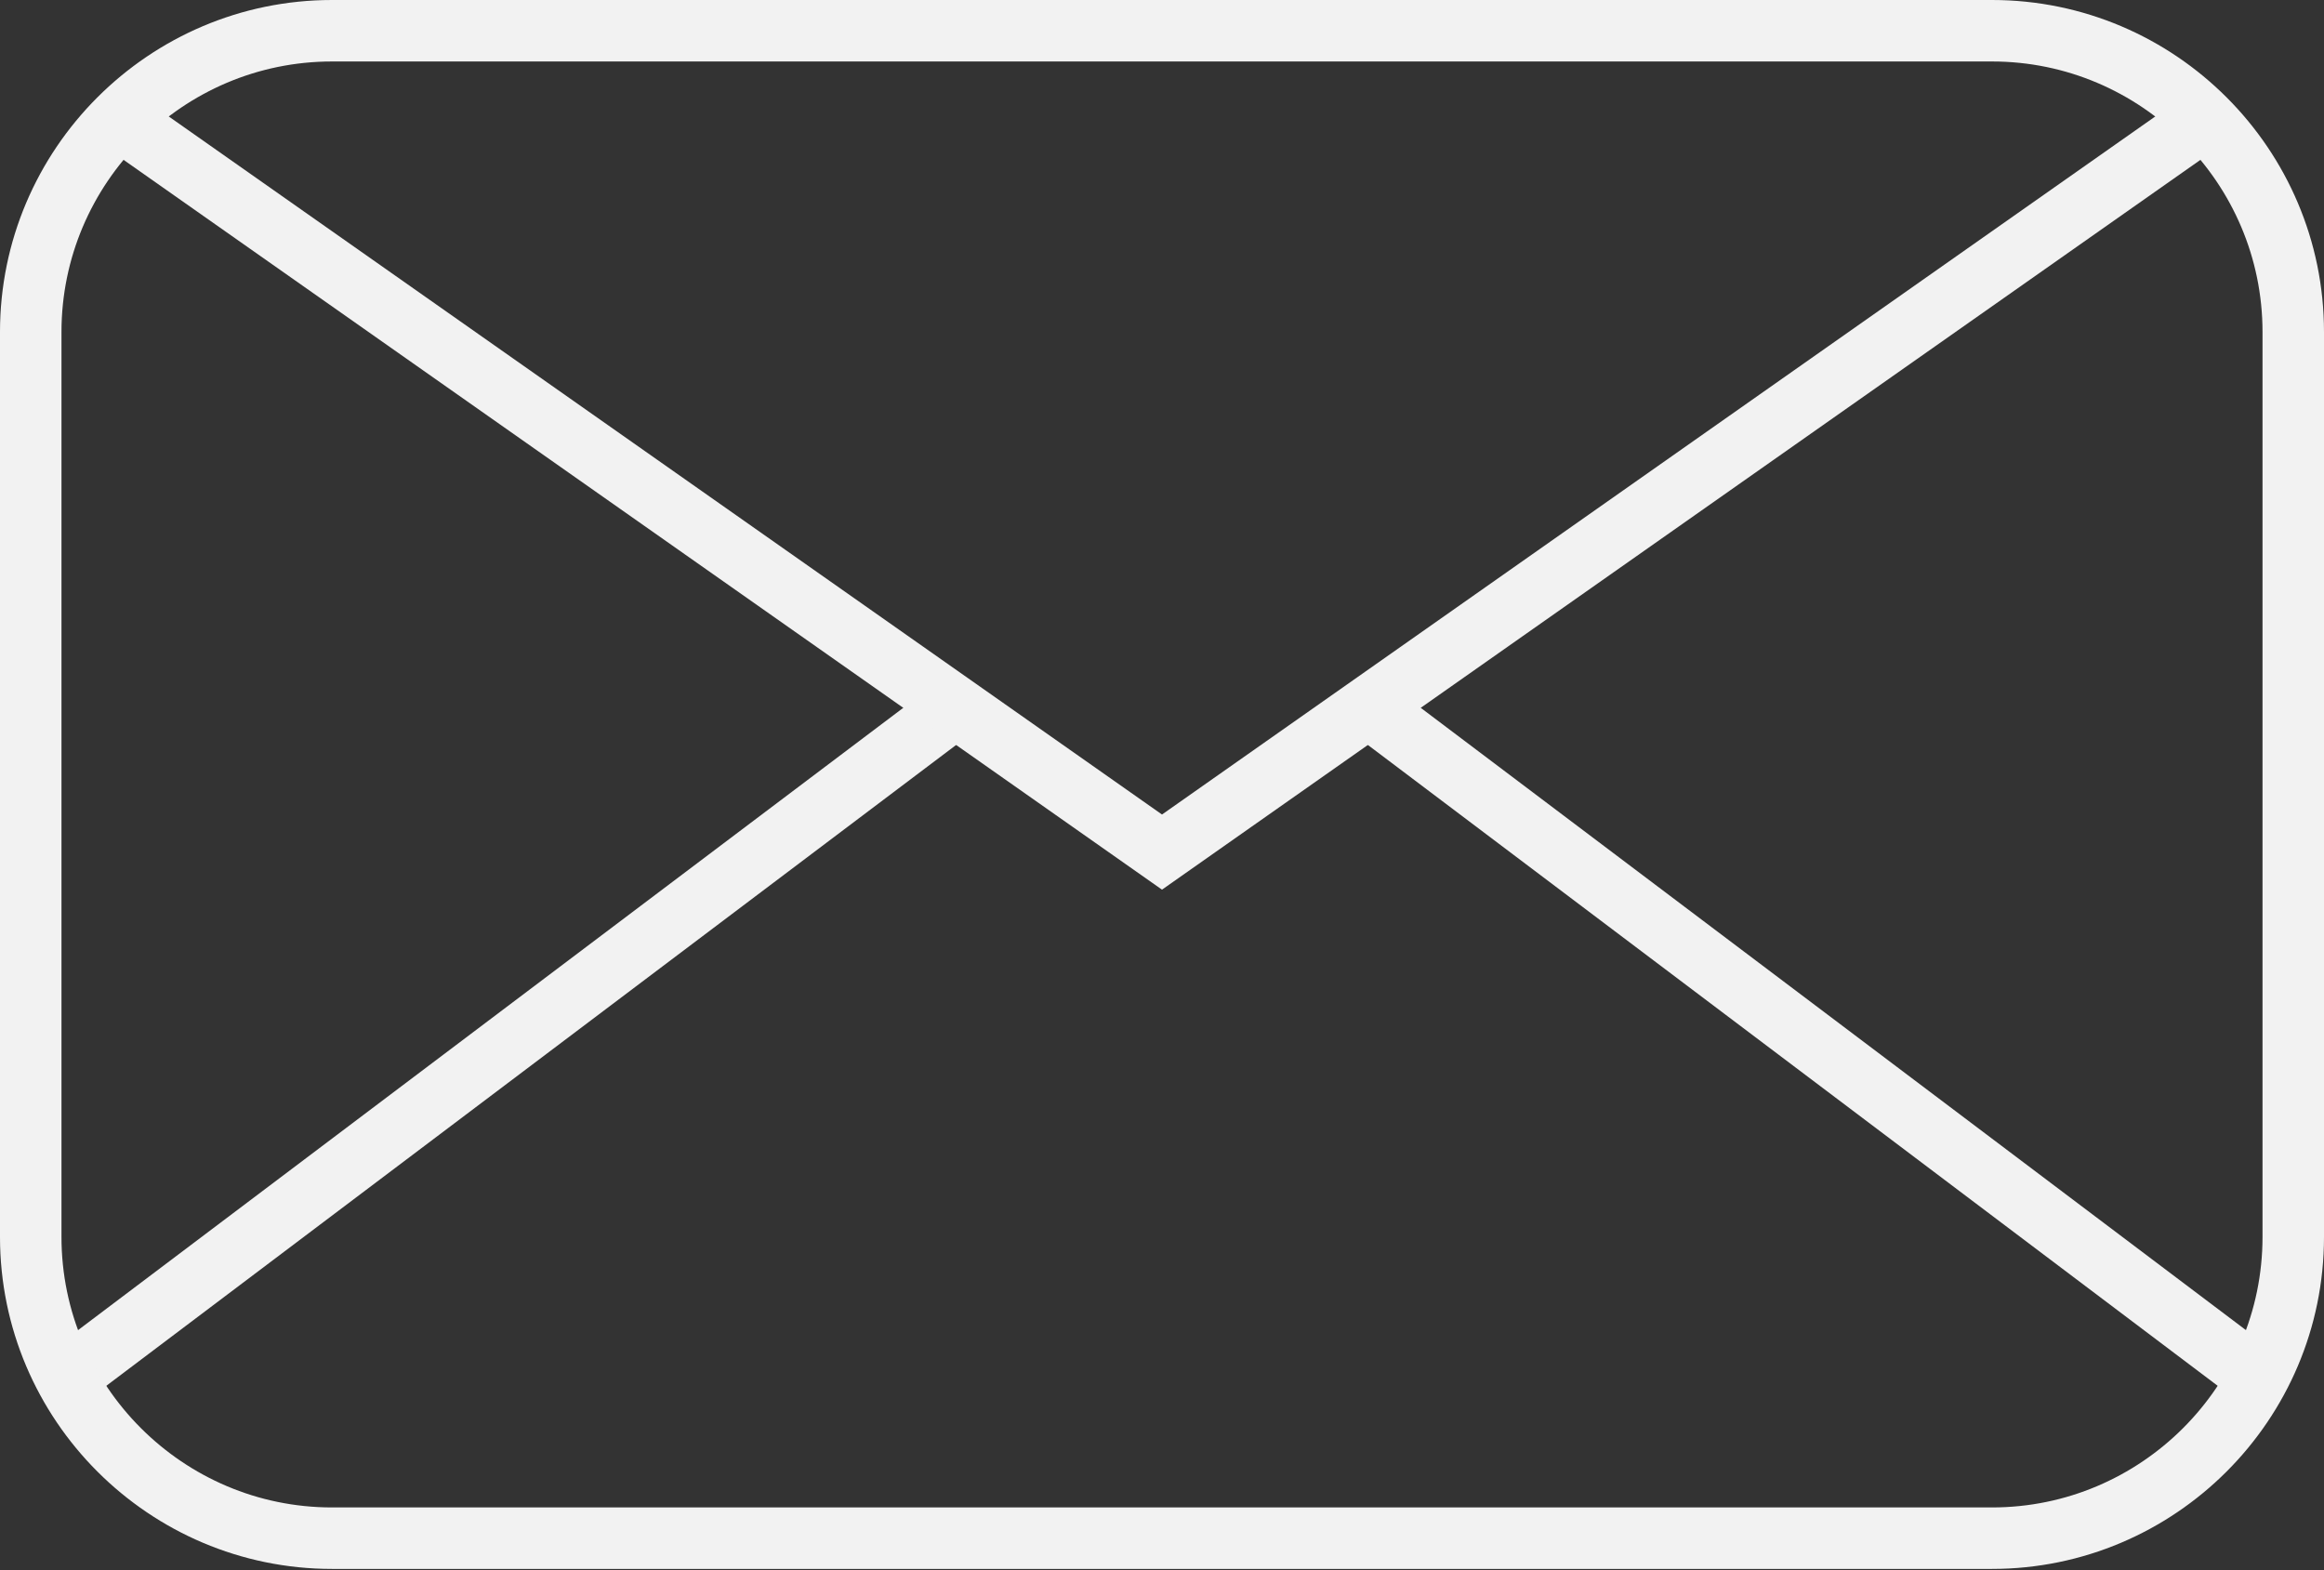
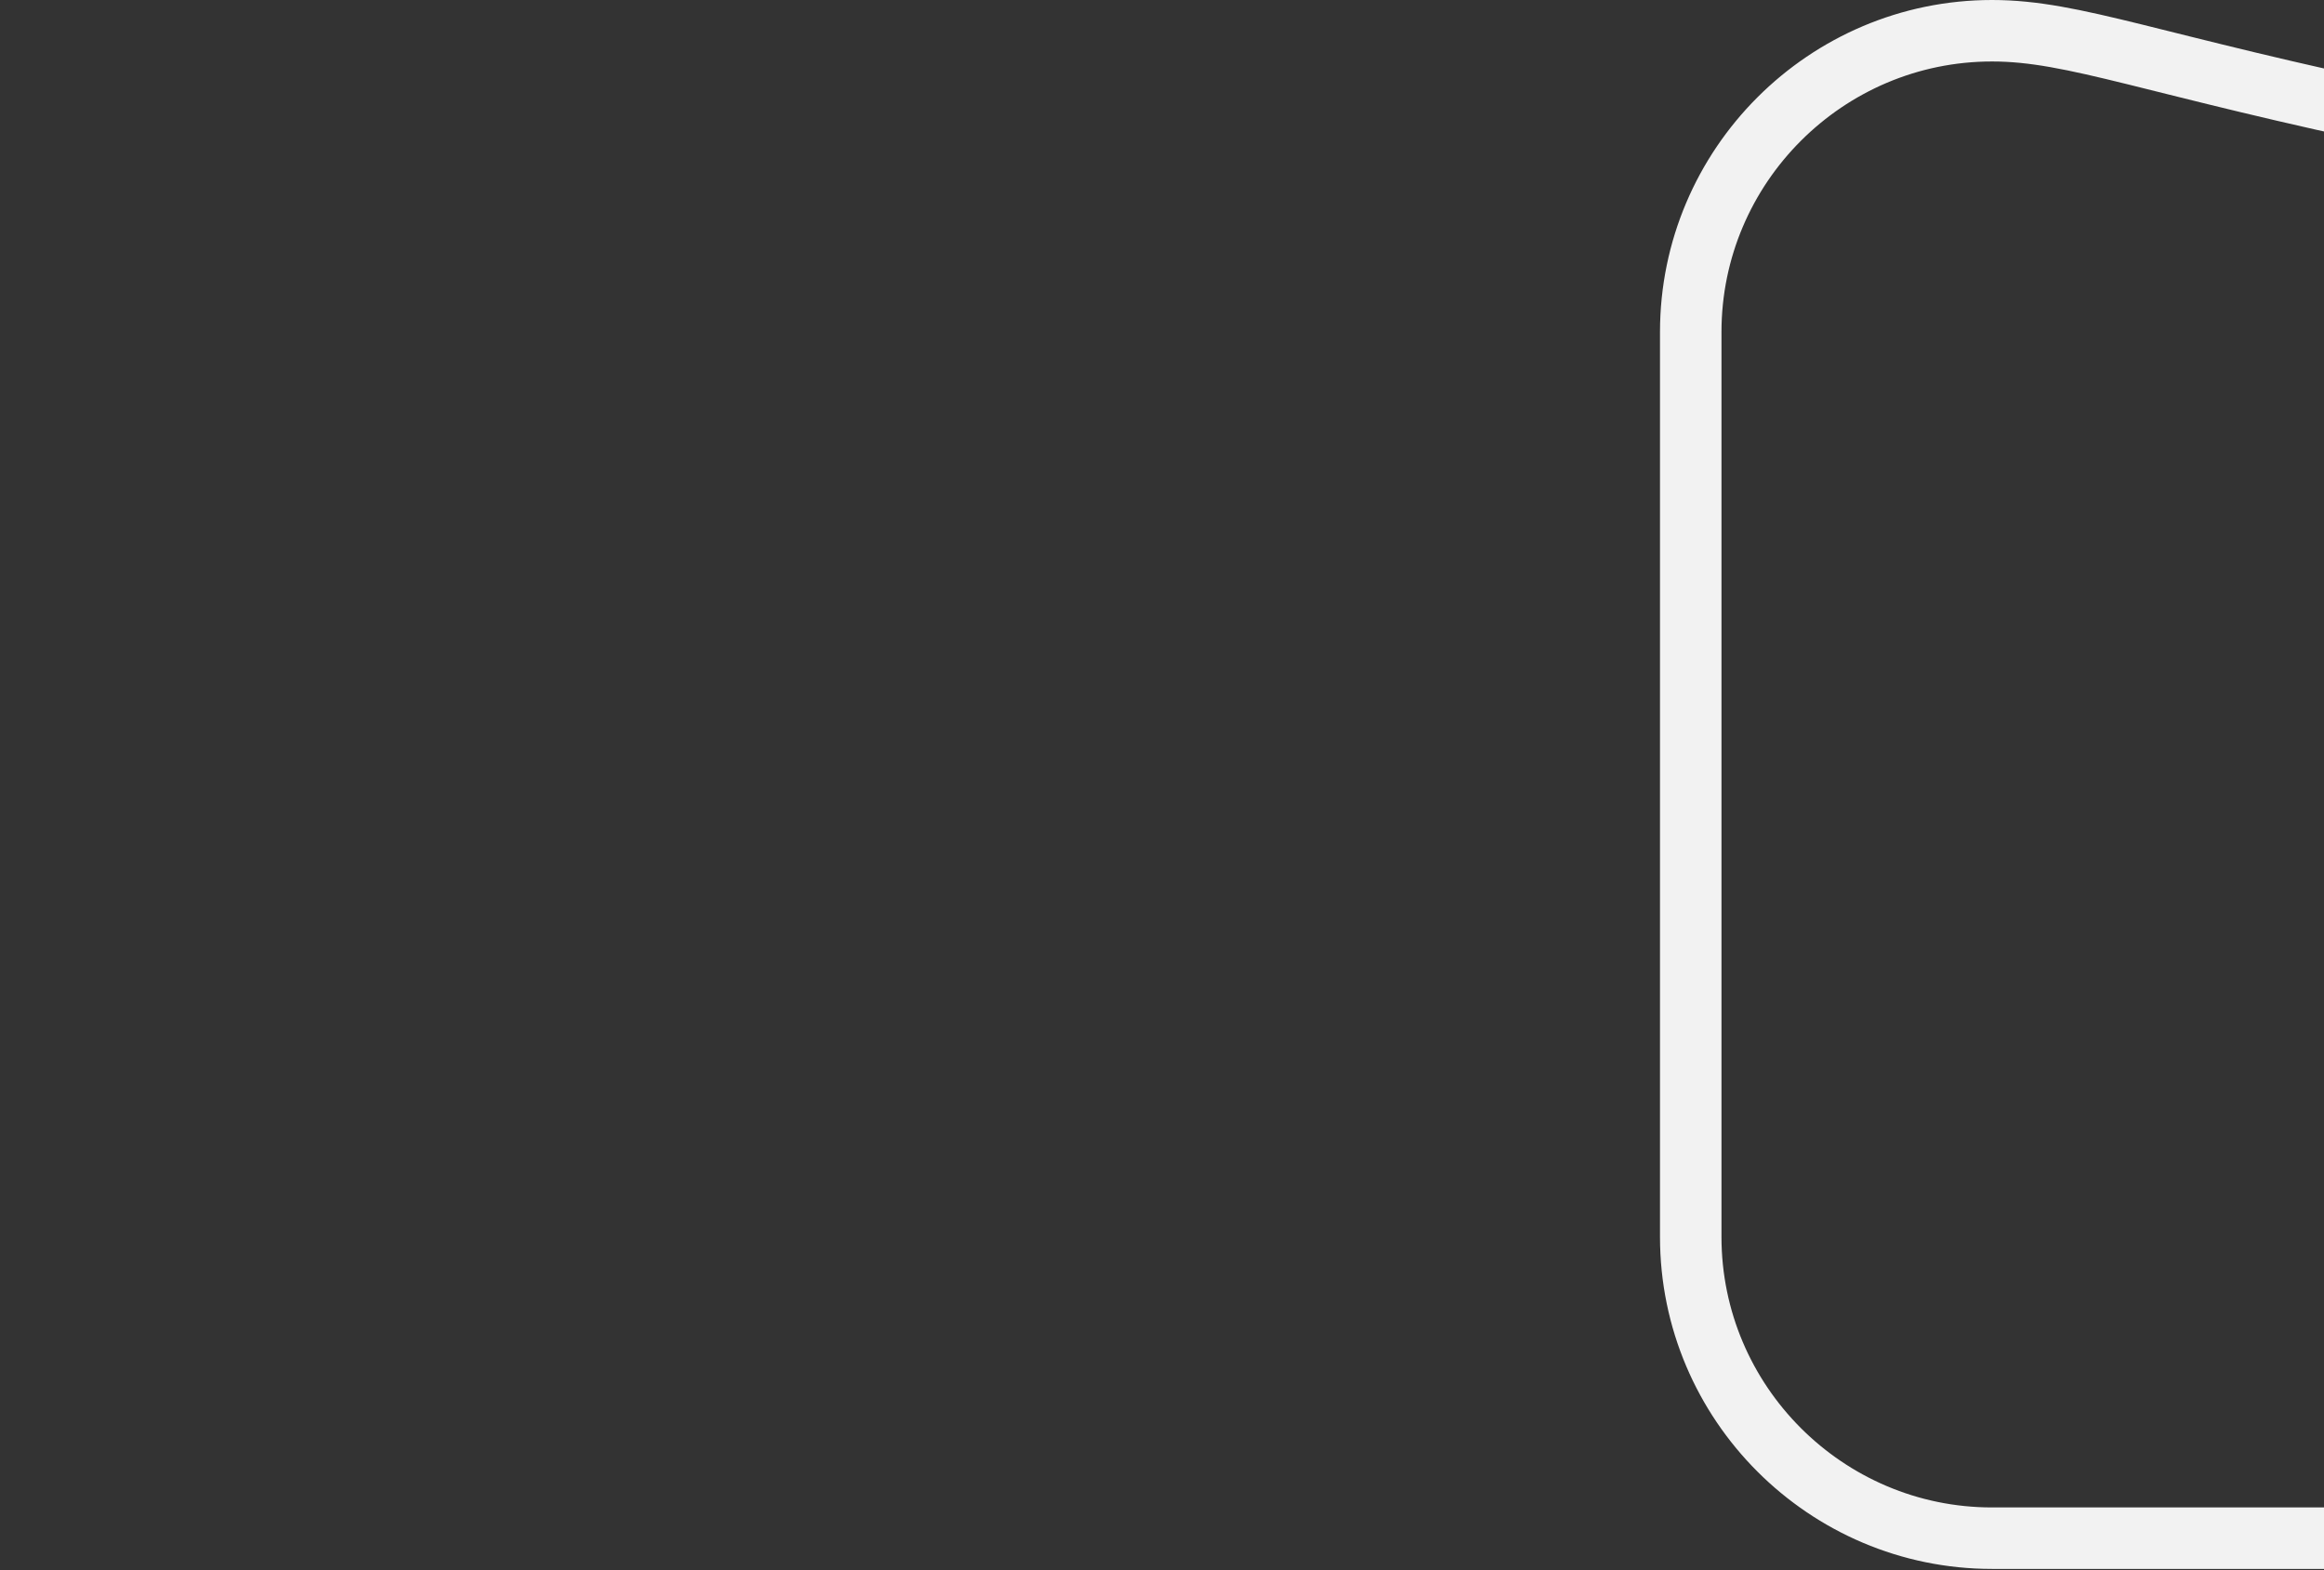
<svg xmlns="http://www.w3.org/2000/svg" version="1.1" id="Capa_1" x="0px" y="0px" viewBox="0 0 18.9 12.77" style="enable-background:new 0 0 18.9 12.77;" xml:space="preserve">
  <rect x="0" y="0" width="18.9" height="12.77" fill="#333333" stroke="none" />
  <style type="text/css">
	.st0{fill:none;stroke:#F2F2F2;stroke-width:0.5;stroke-miterlimit:10;}
</style>
  <g>
-     <line class="st0" x1="0.53" y1="11.21" x2="7.77" y2="5.75" />
-     <polyline class="st0" points="0.97,0.97 9.45,6.93 17.93,0.97  " />
-     <path class="st0" d="M16.2,0.25c-4.5,0-9,0-13.5,0c-1.35,0-2.45,1.1-2.45,2.45c0,2.45,0,4.91,0,7.36c0,1.35,1.1,2.45,2.45,2.45   c4.5,0,9,0,13.5,0c1.35,0,2.45-1.1,2.45-2.45c0-2.45,0-4.91,0-7.36C18.65,1.35,17.55,0.25,16.2,0.25z" />
-     <line class="st0" x1="18.37" y1="11.21" x2="11.13" y2="5.75" />
+     <path class="st0" d="M16.2,0.25c-1.35,0-2.45,1.1-2.45,2.45c0,2.45,0,4.91,0,7.36c0,1.35,1.1,2.45,2.45,2.45   c4.5,0,9,0,13.5,0c1.35,0,2.45-1.1,2.45-2.45c0-2.45,0-4.91,0-7.36C18.65,1.35,17.55,0.25,16.2,0.25z" />
  </g>
</svg>